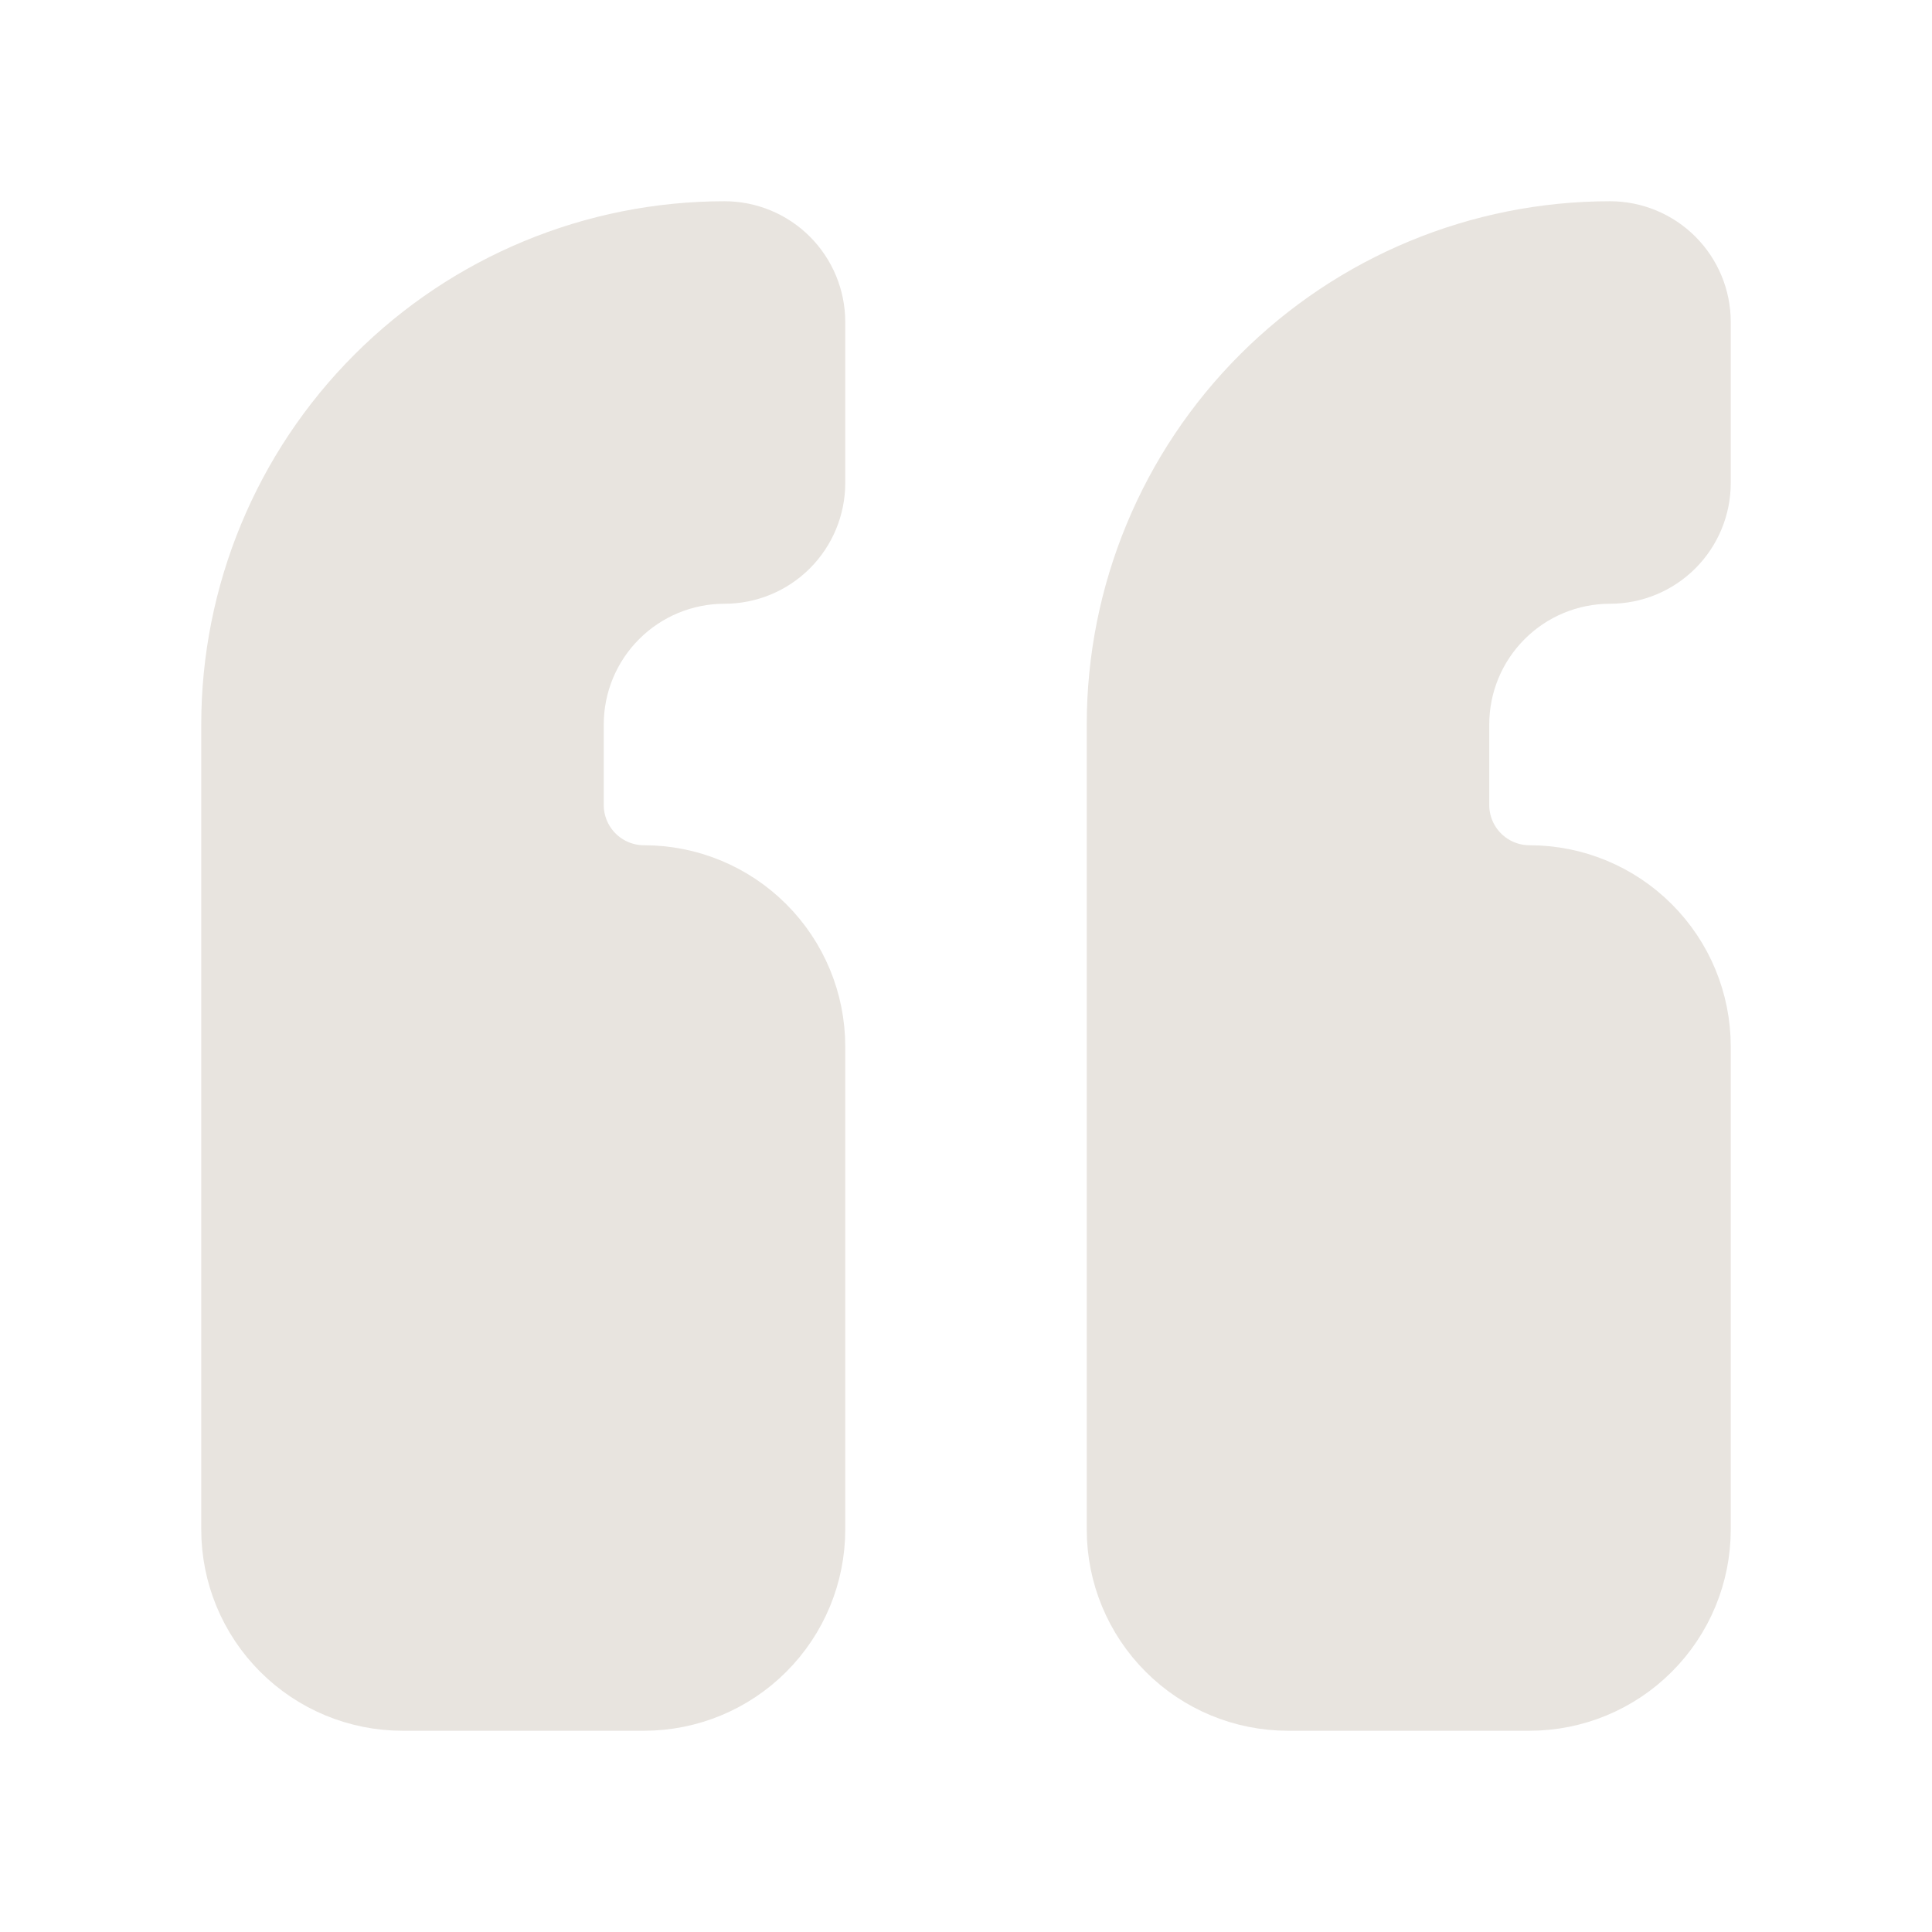
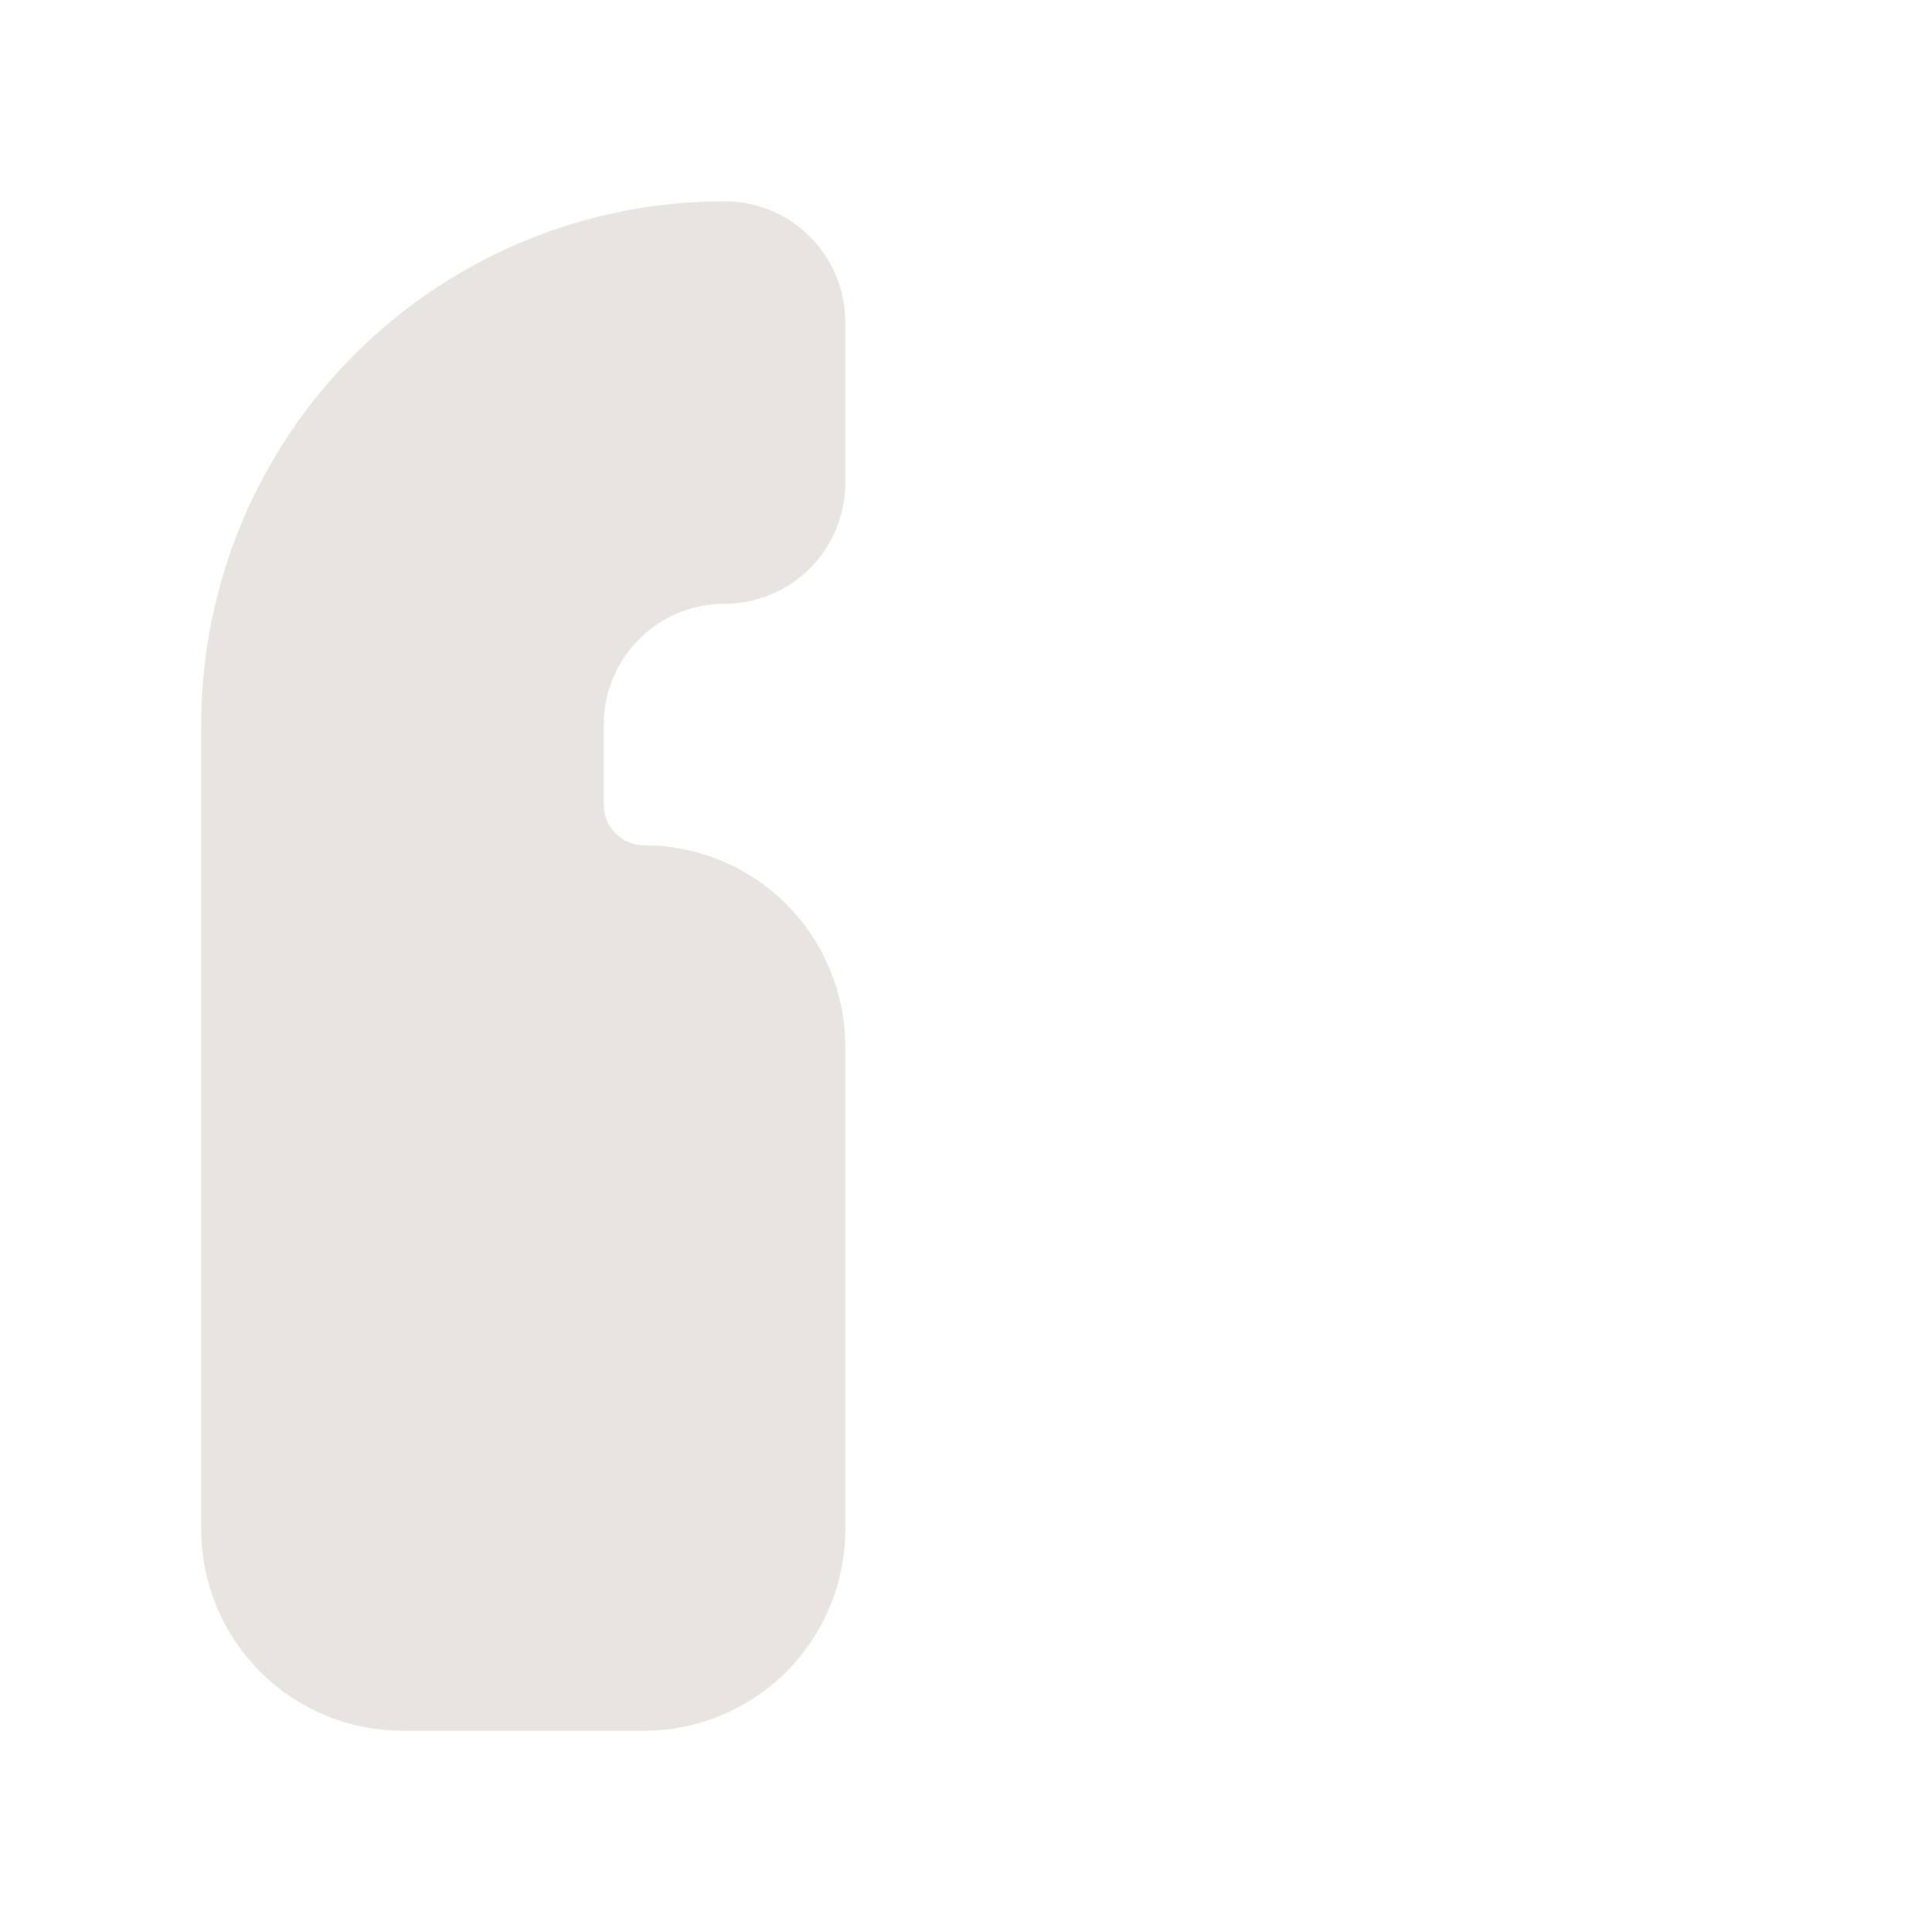
<svg xmlns="http://www.w3.org/2000/svg" width="48" height="48" viewBox="0 0 48 48" fill="none">
  <path d="M16 42C17.061 42 18.078 41.579 18.828 40.828C19.579 40.078 20 39.061 20 38V26C20 24.939 19.579 23.922 18.828 23.172C18.078 22.421 17.061 22 16 22C15.47 22 14.961 21.789 14.586 21.414C14.211 21.039 14 20.53 14 20V18C14 16.939 14.421 15.922 15.172 15.172C15.922 14.421 16.939 14 18 14C18.53 14 19.039 13.789 19.414 13.414C19.789 13.039 20 12.53 20 12V8C20 7.47 19.789 6.961 19.414 6.586C19.039 6.211 18.53 6 18 6C14.817 6 11.765 7.264 9.515 9.515C7.264 11.765 6 14.817 6 18V38C6 39.061 6.421 40.078 7.172 40.828C7.922 41.579 8.939 42 10 42H16Z" fill="#E8E4DF" stroke="#E8E4DF" stroke-width="2" stroke-linecap="round" stroke-linejoin="round" />
-   <path d="M38 42C39.061 42 40.078 41.579 40.828 40.828C41.579 40.078 42 39.061 42 38V26C42 24.939 41.579 23.922 40.828 23.172C40.078 22.421 39.061 22 38 22C37.47 22 36.961 21.789 36.586 21.414C36.211 21.039 36 20.53 36 20V18C36 16.939 36.421 15.922 37.172 15.172C37.922 14.421 38.939 14 40 14C40.53 14 41.039 13.789 41.414 13.414C41.789 13.039 42 12.53 42 12V8C42 7.47 41.789 6.961 41.414 6.586C41.039 6.211 40.53 6 40 6C36.817 6 33.765 7.264 31.515 9.515C29.264 11.765 28 14.817 28 18V38C28 39.061 28.421 40.078 29.172 40.828C29.922 41.579 30.939 42 32 42H38Z" fill="#E8E4DF" stroke="#E8E4DF" stroke-width="2" stroke-linecap="round" stroke-linejoin="round" />
</svg>